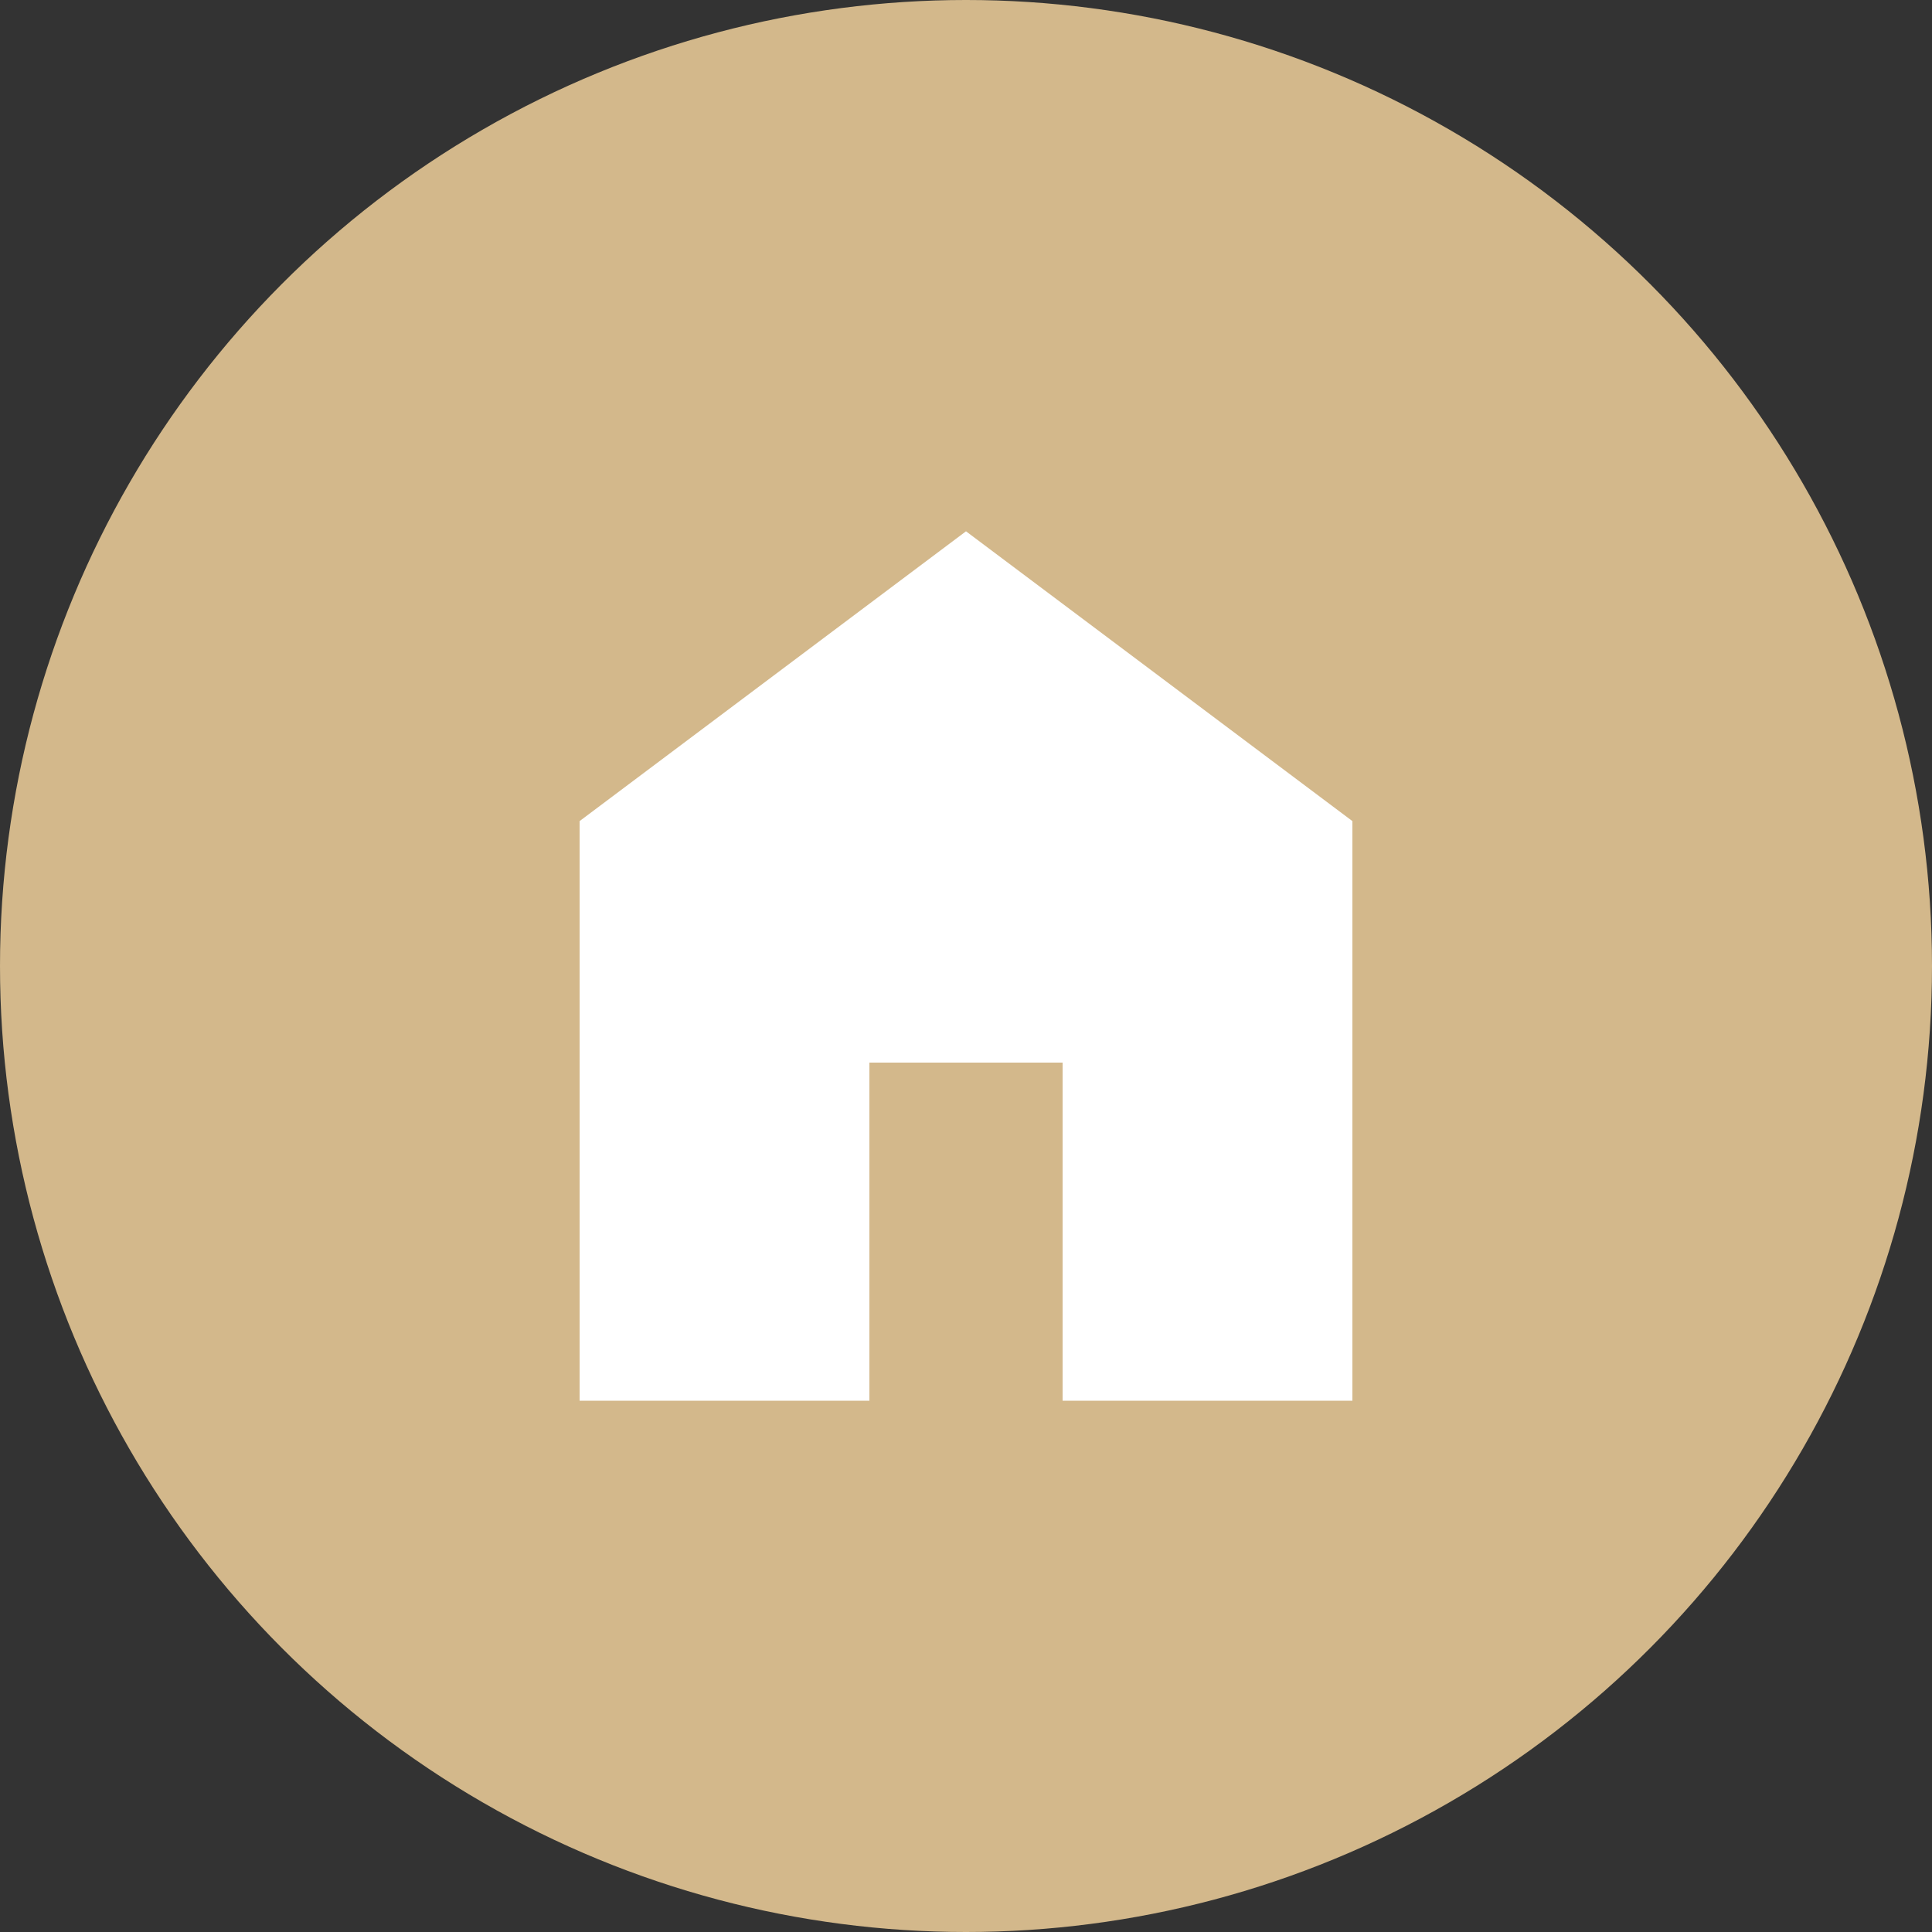
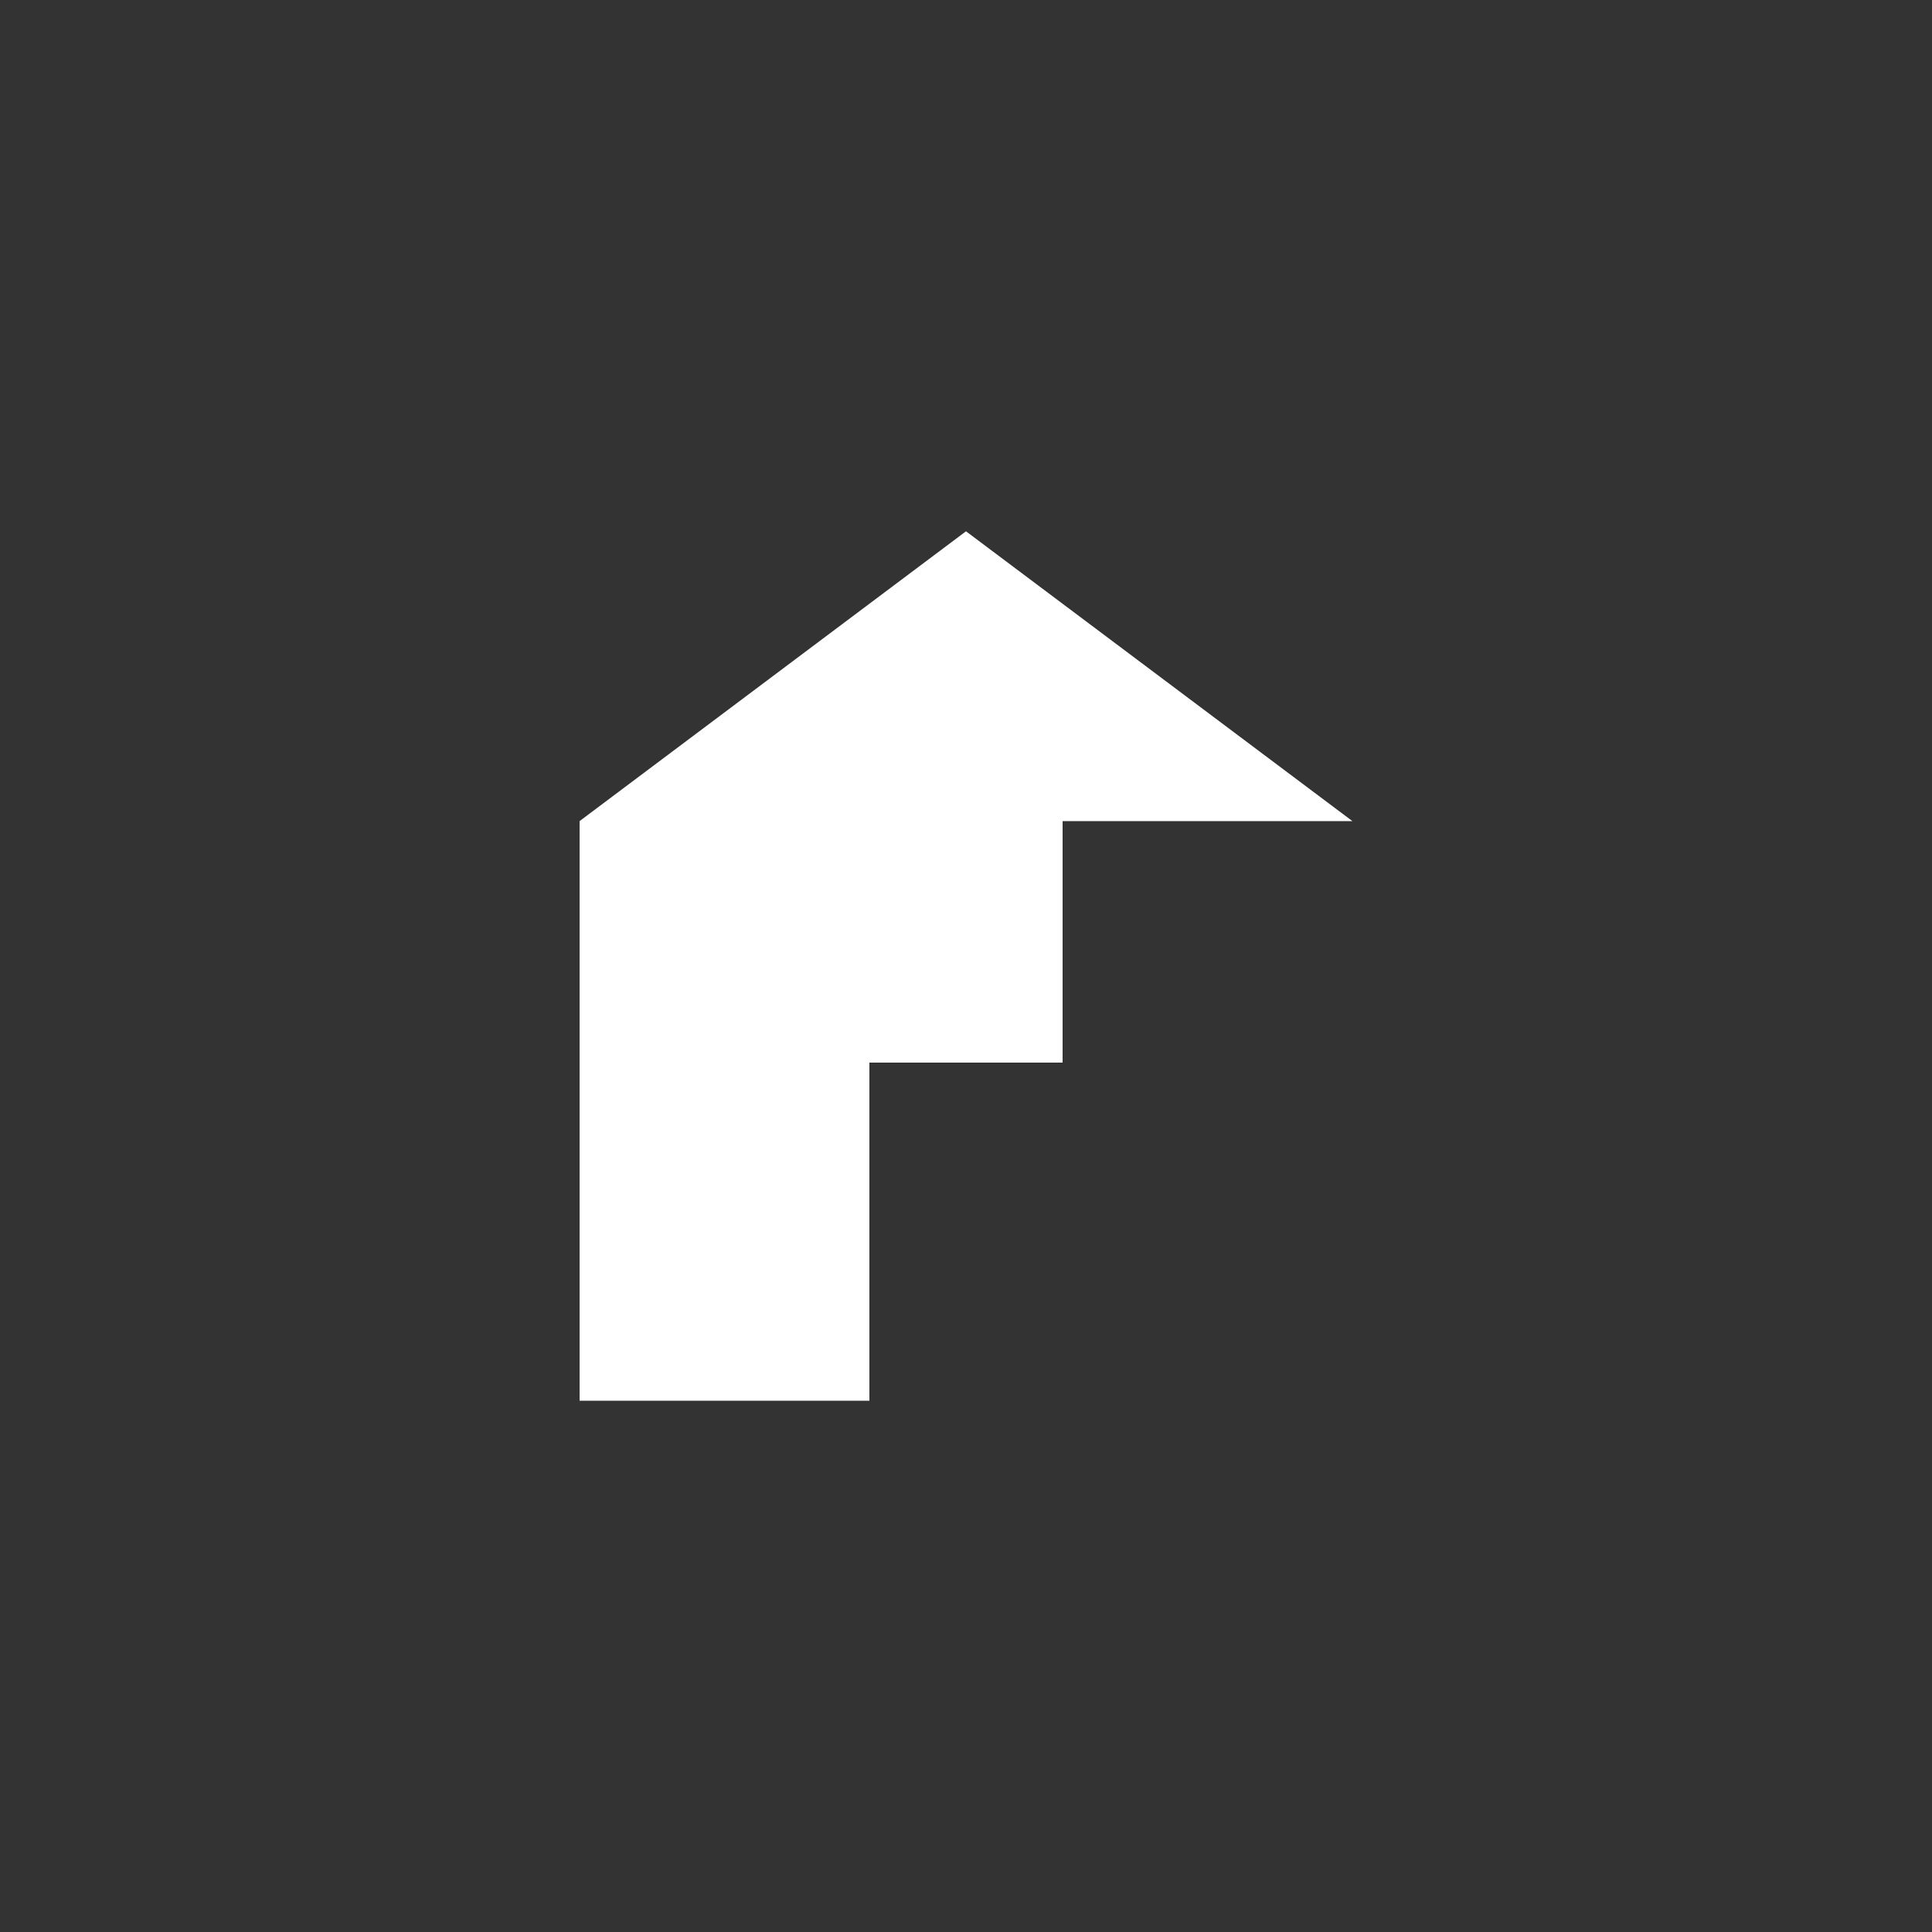
<svg xmlns="http://www.w3.org/2000/svg" width="80" height="80" viewBox="0 0 80 80">
  <rect x="0" y="0" width="80" height="80" fill="#333333" stroke="none" />
  <g id="Gruppe_334" data-name="Gruppe 334" transform="translate(-770 -6556)">
-     <circle id="Ellipse_1" data-name="Ellipse 1" cx="40" cy="40" r="40" transform="translate(770 6556)" fill="#d3b88b" />
-     <path id="home_FILL1_wght400_GRAD0_opsz48" d="M8,42V18L24,6,40,18V42H28V28H20V42Z" transform="translate(786 6572)" fill="#fff" />
+     <path id="home_FILL1_wght400_GRAD0_opsz48" d="M8,42V18L24,6,40,18H28V28H20V42Z" transform="translate(786 6572)" fill="#fff" />
  </g>
</svg>